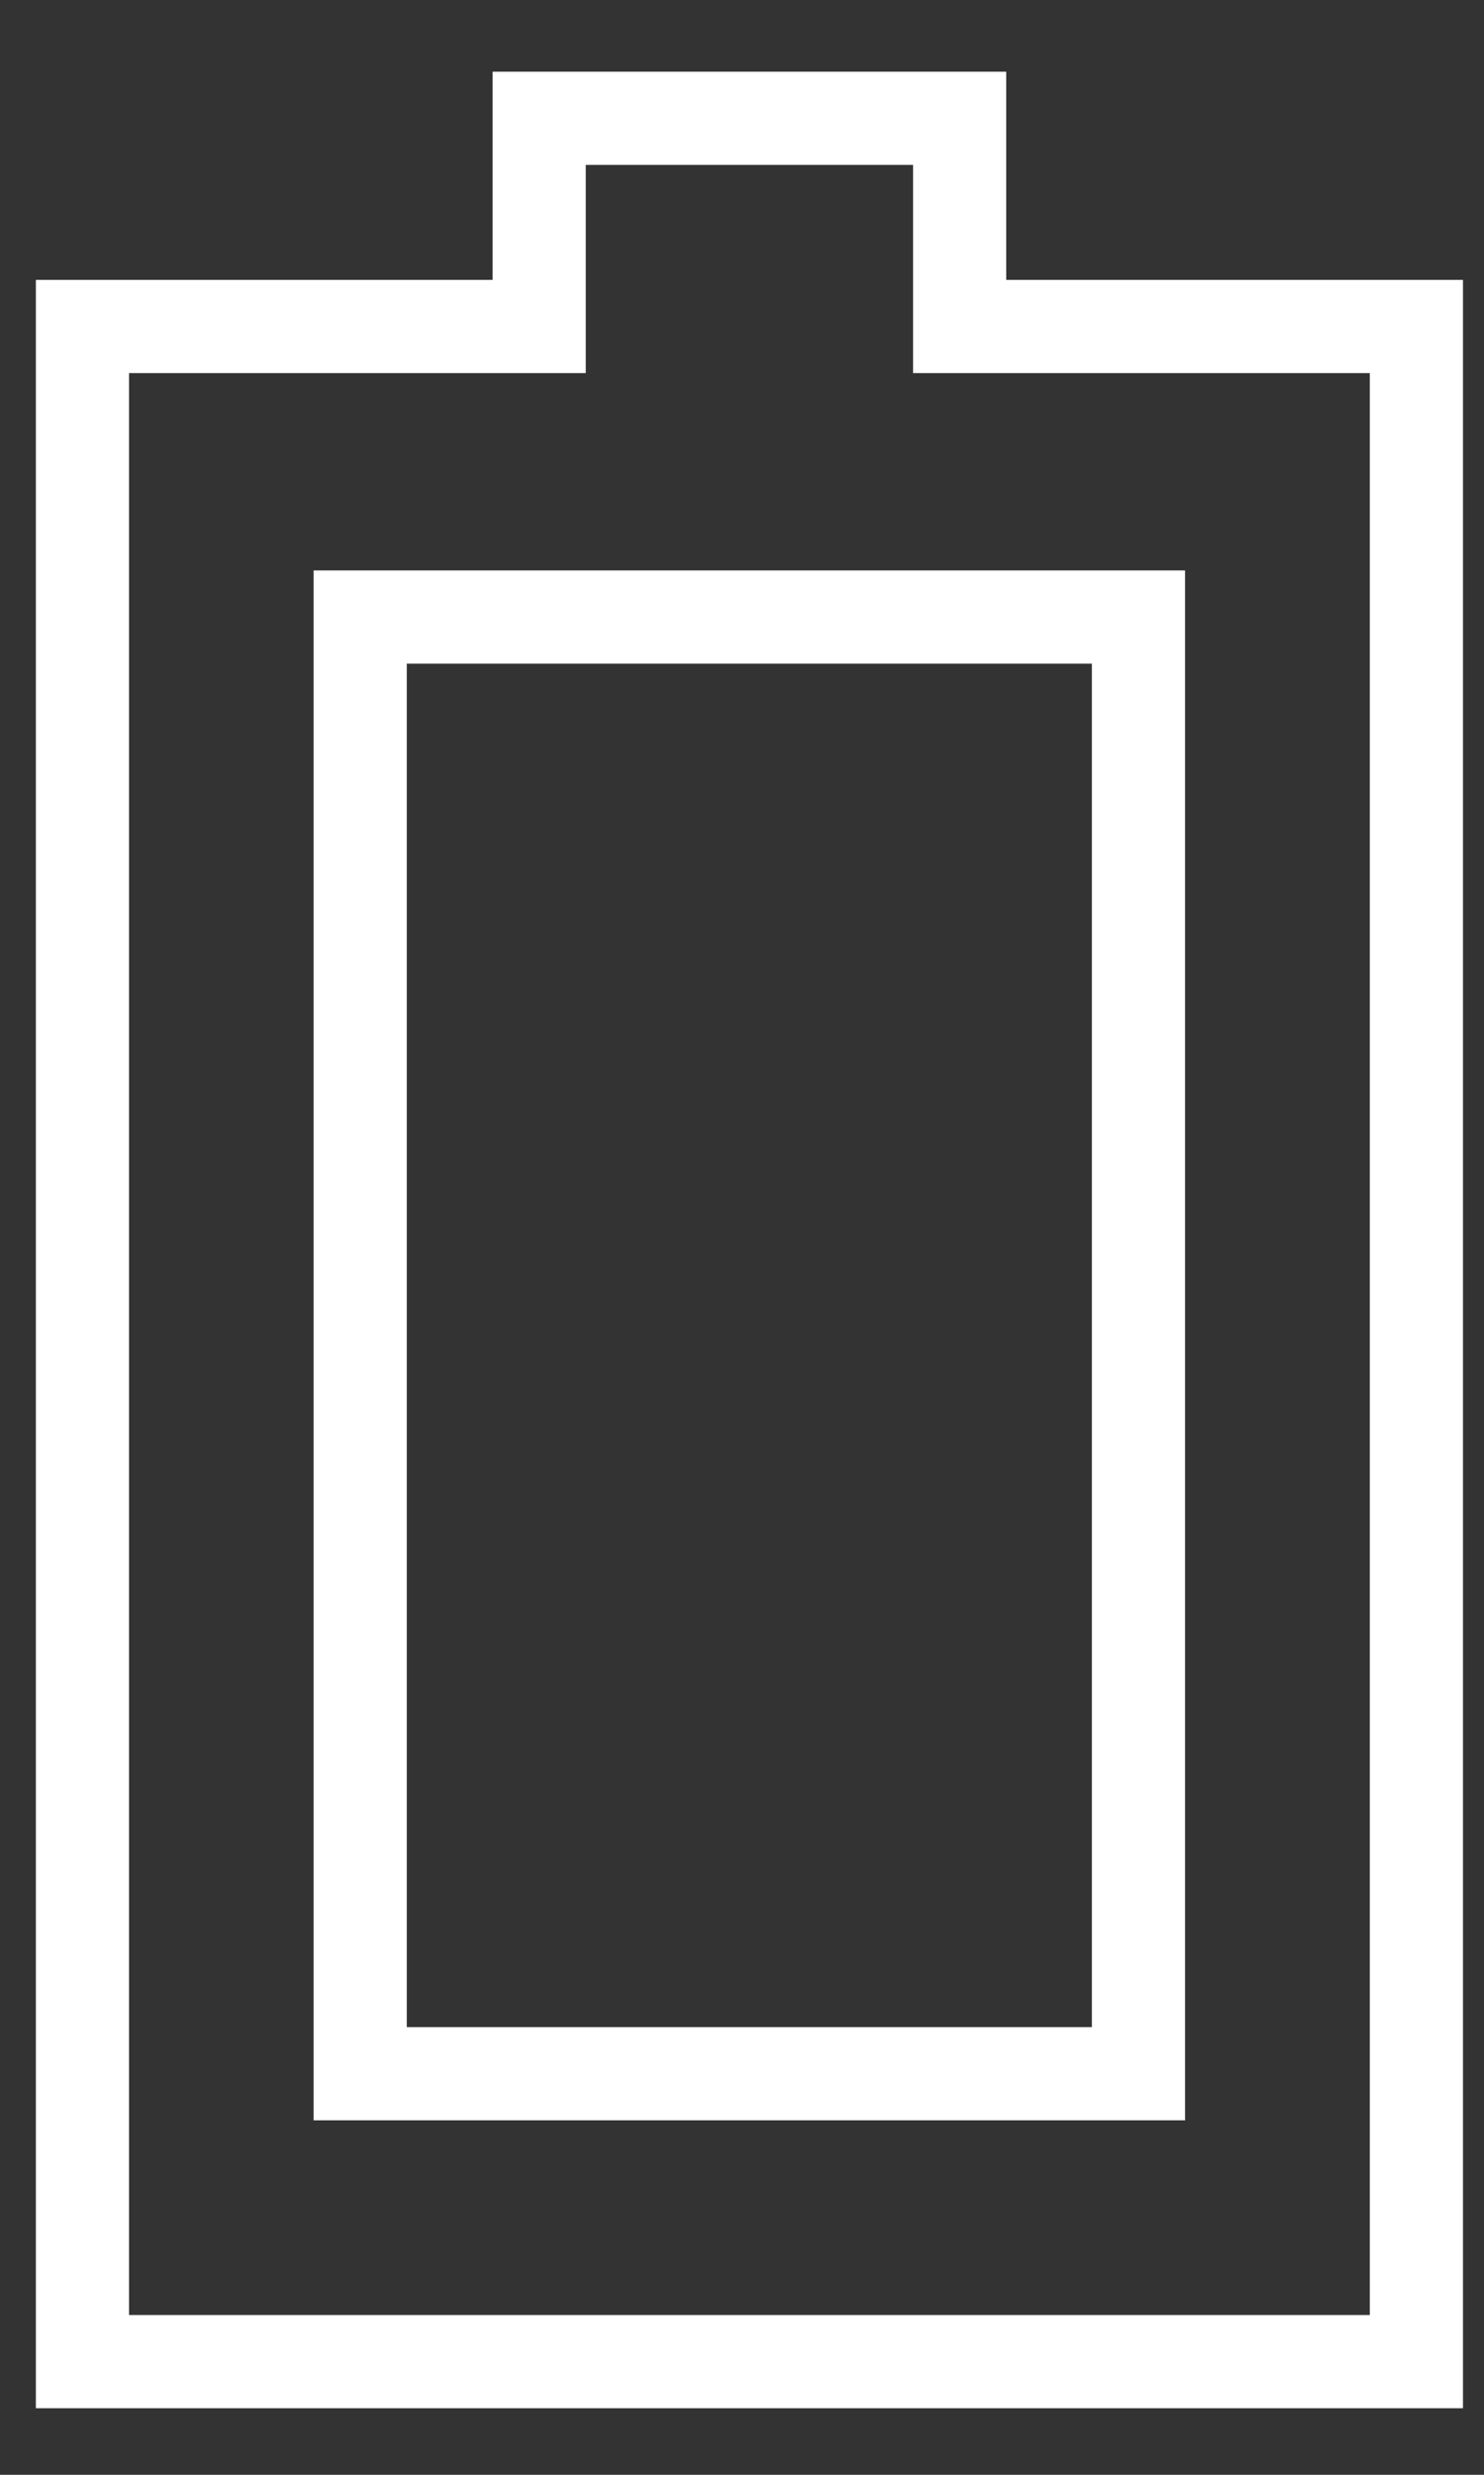
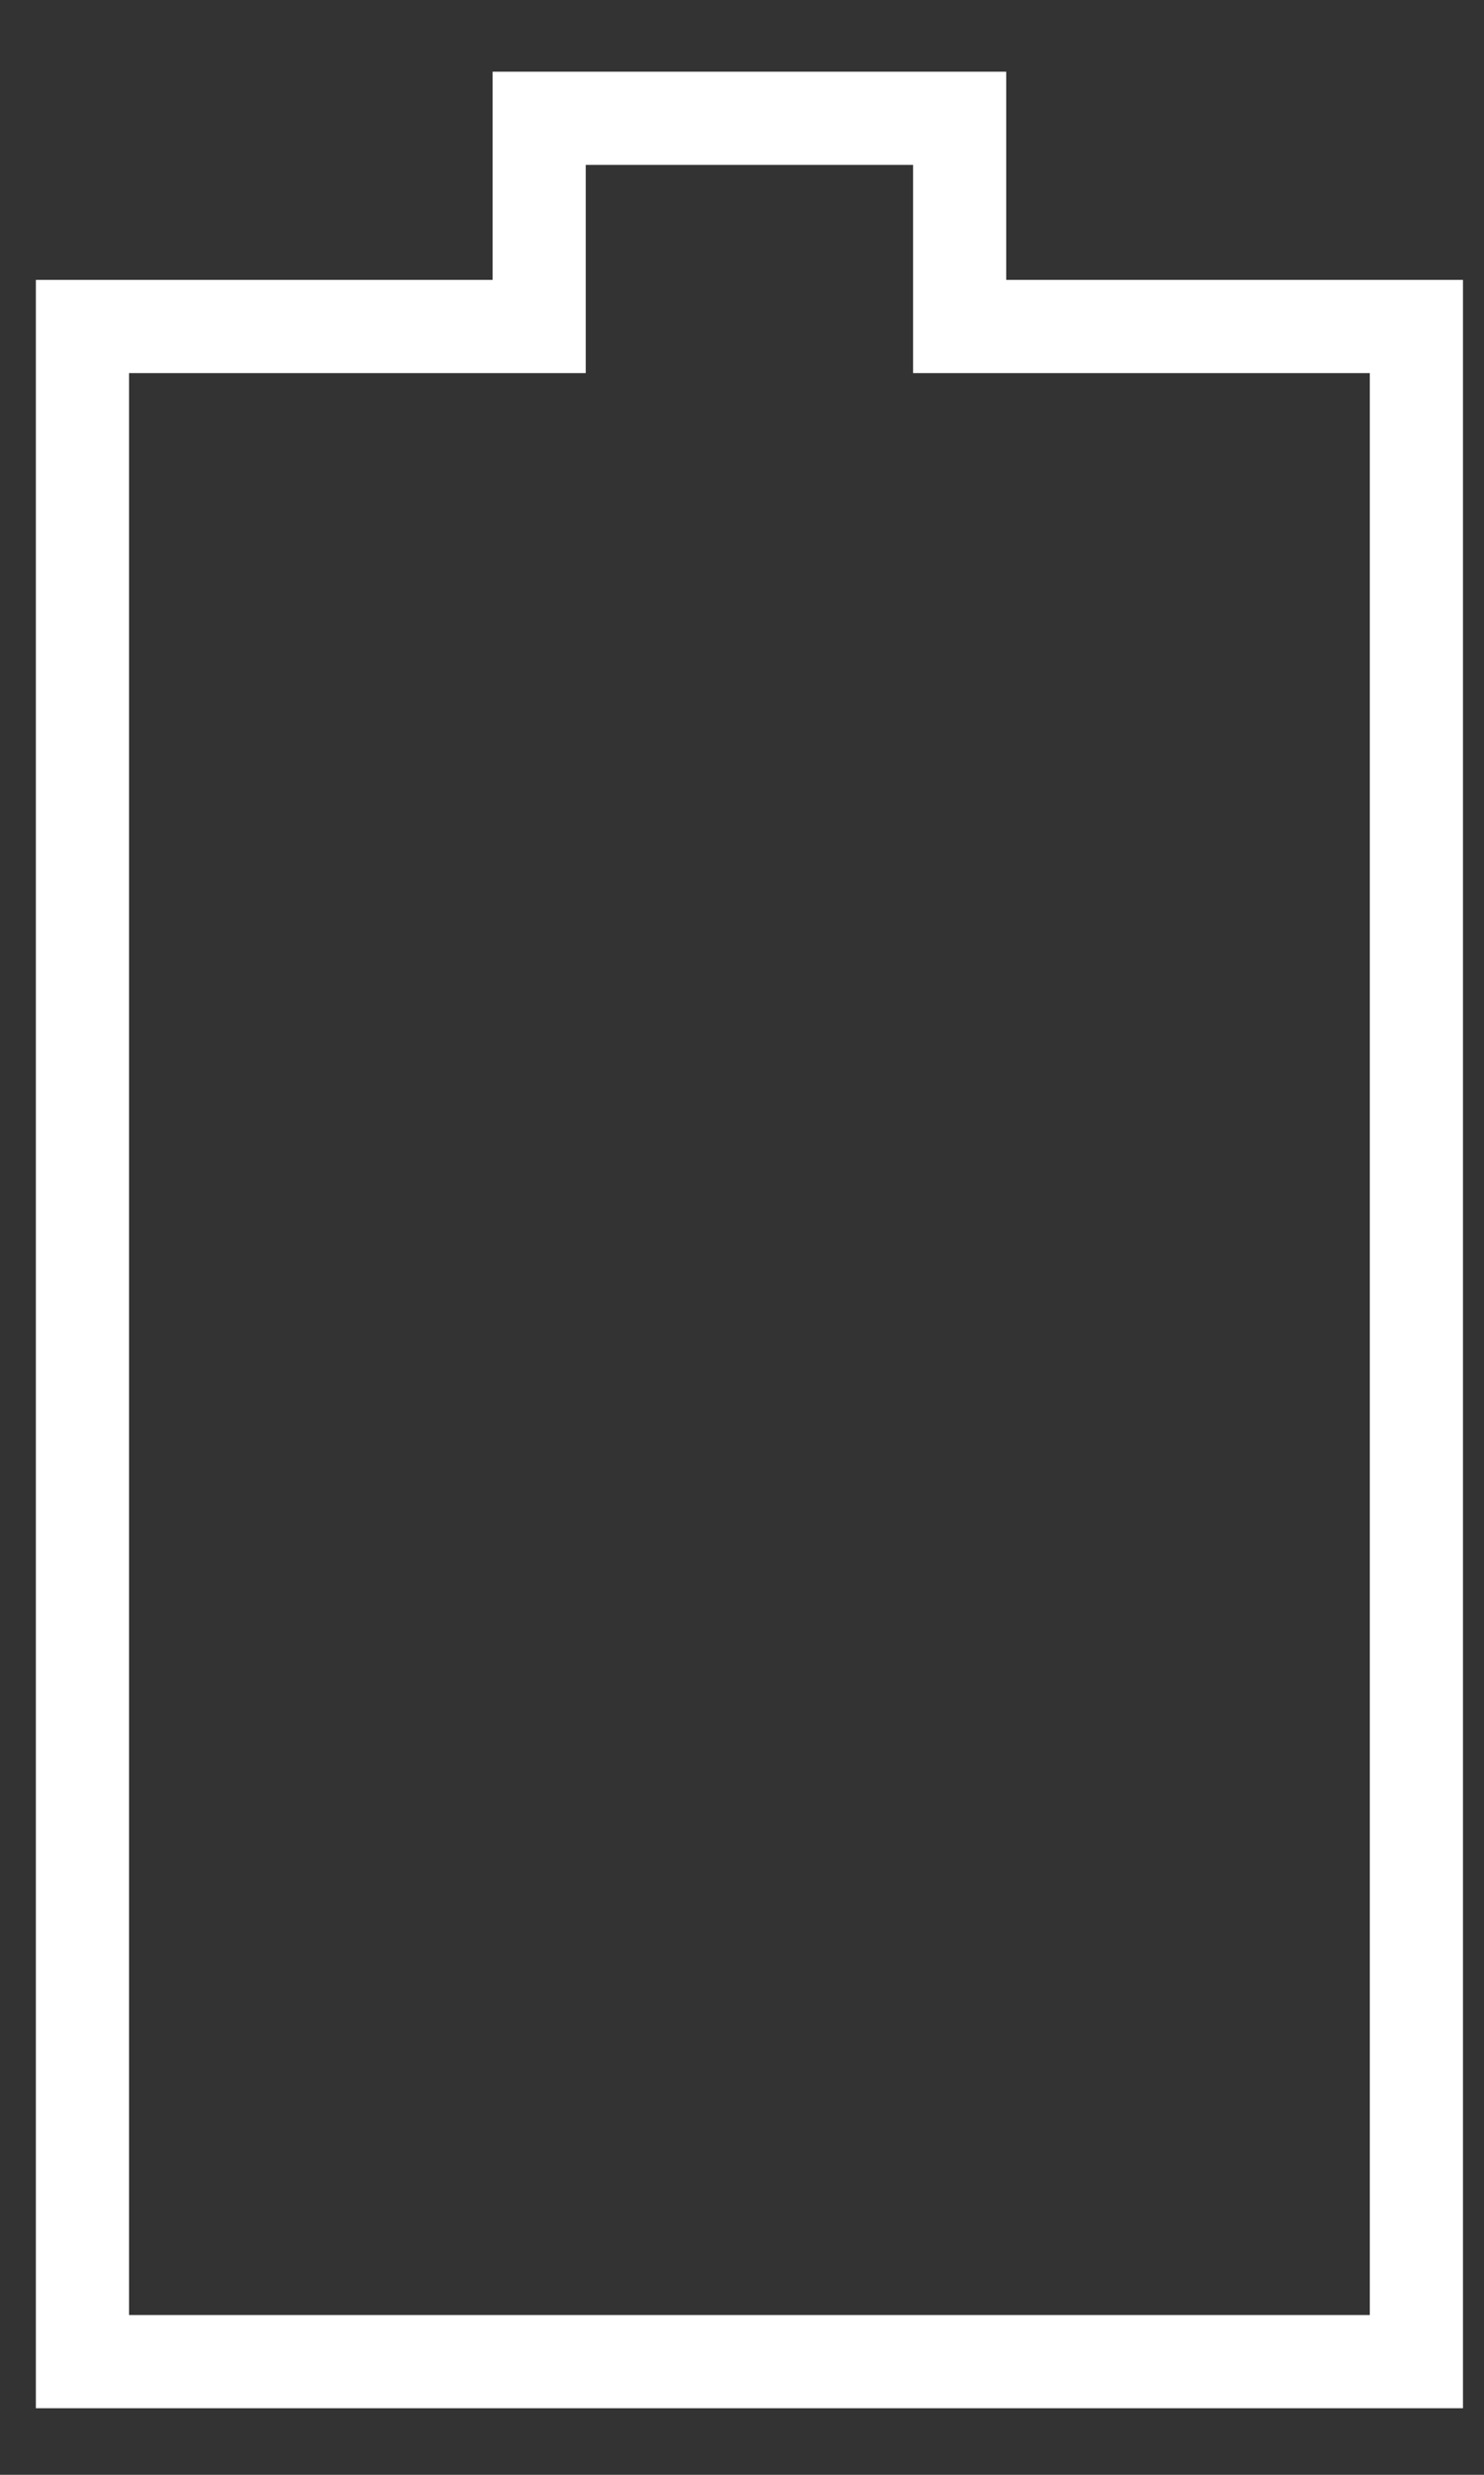
<svg xmlns="http://www.w3.org/2000/svg" width="18" height="30" viewBox="0 0 18 30" fill="none">
  <rect x="0" y="0" width="18" height="30" fill="#333333" stroke="none" />
  <path d="M11.64 3.958V1.434H6.54V3.958H1V28.628H17.18V3.958H11.64Z" stroke="white" stroke-width="1.13" stroke-miterlimit="10" />
-   <path d="M13.809 7.48H4.369V25.138H13.809V7.48Z" stroke="white" stroke-width="1.13" stroke-miterlimit="10" />
</svg>